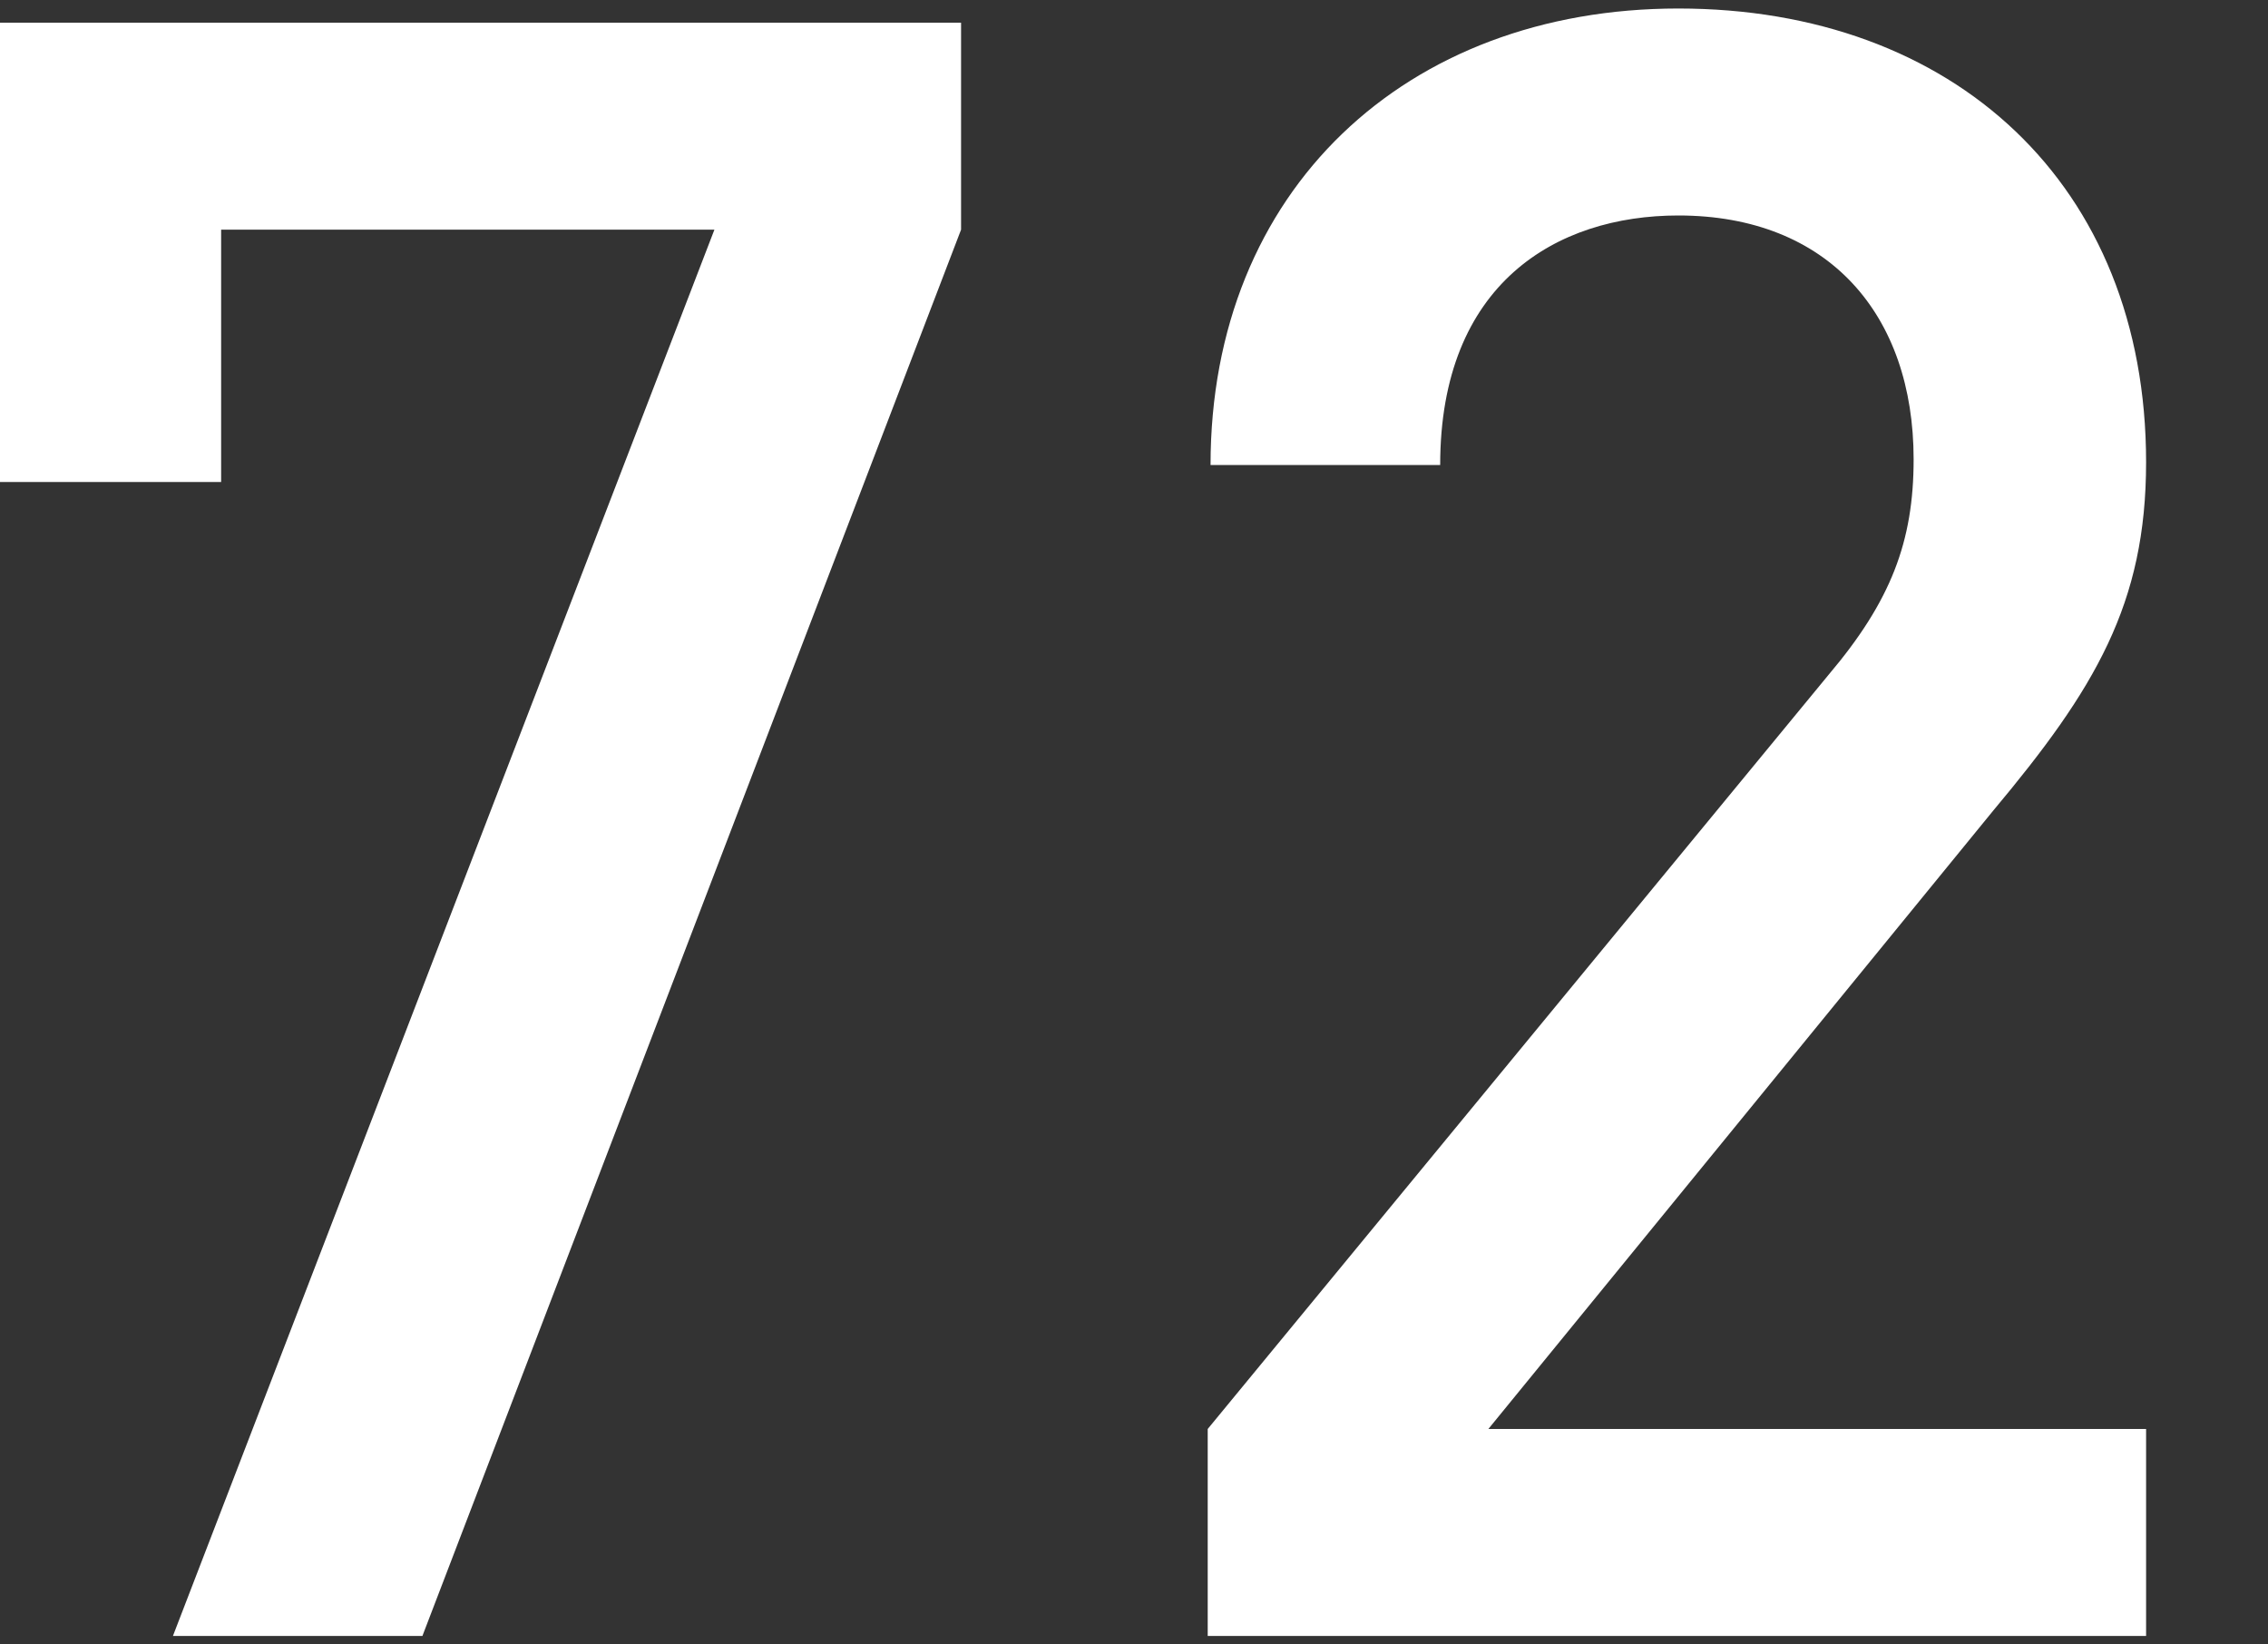
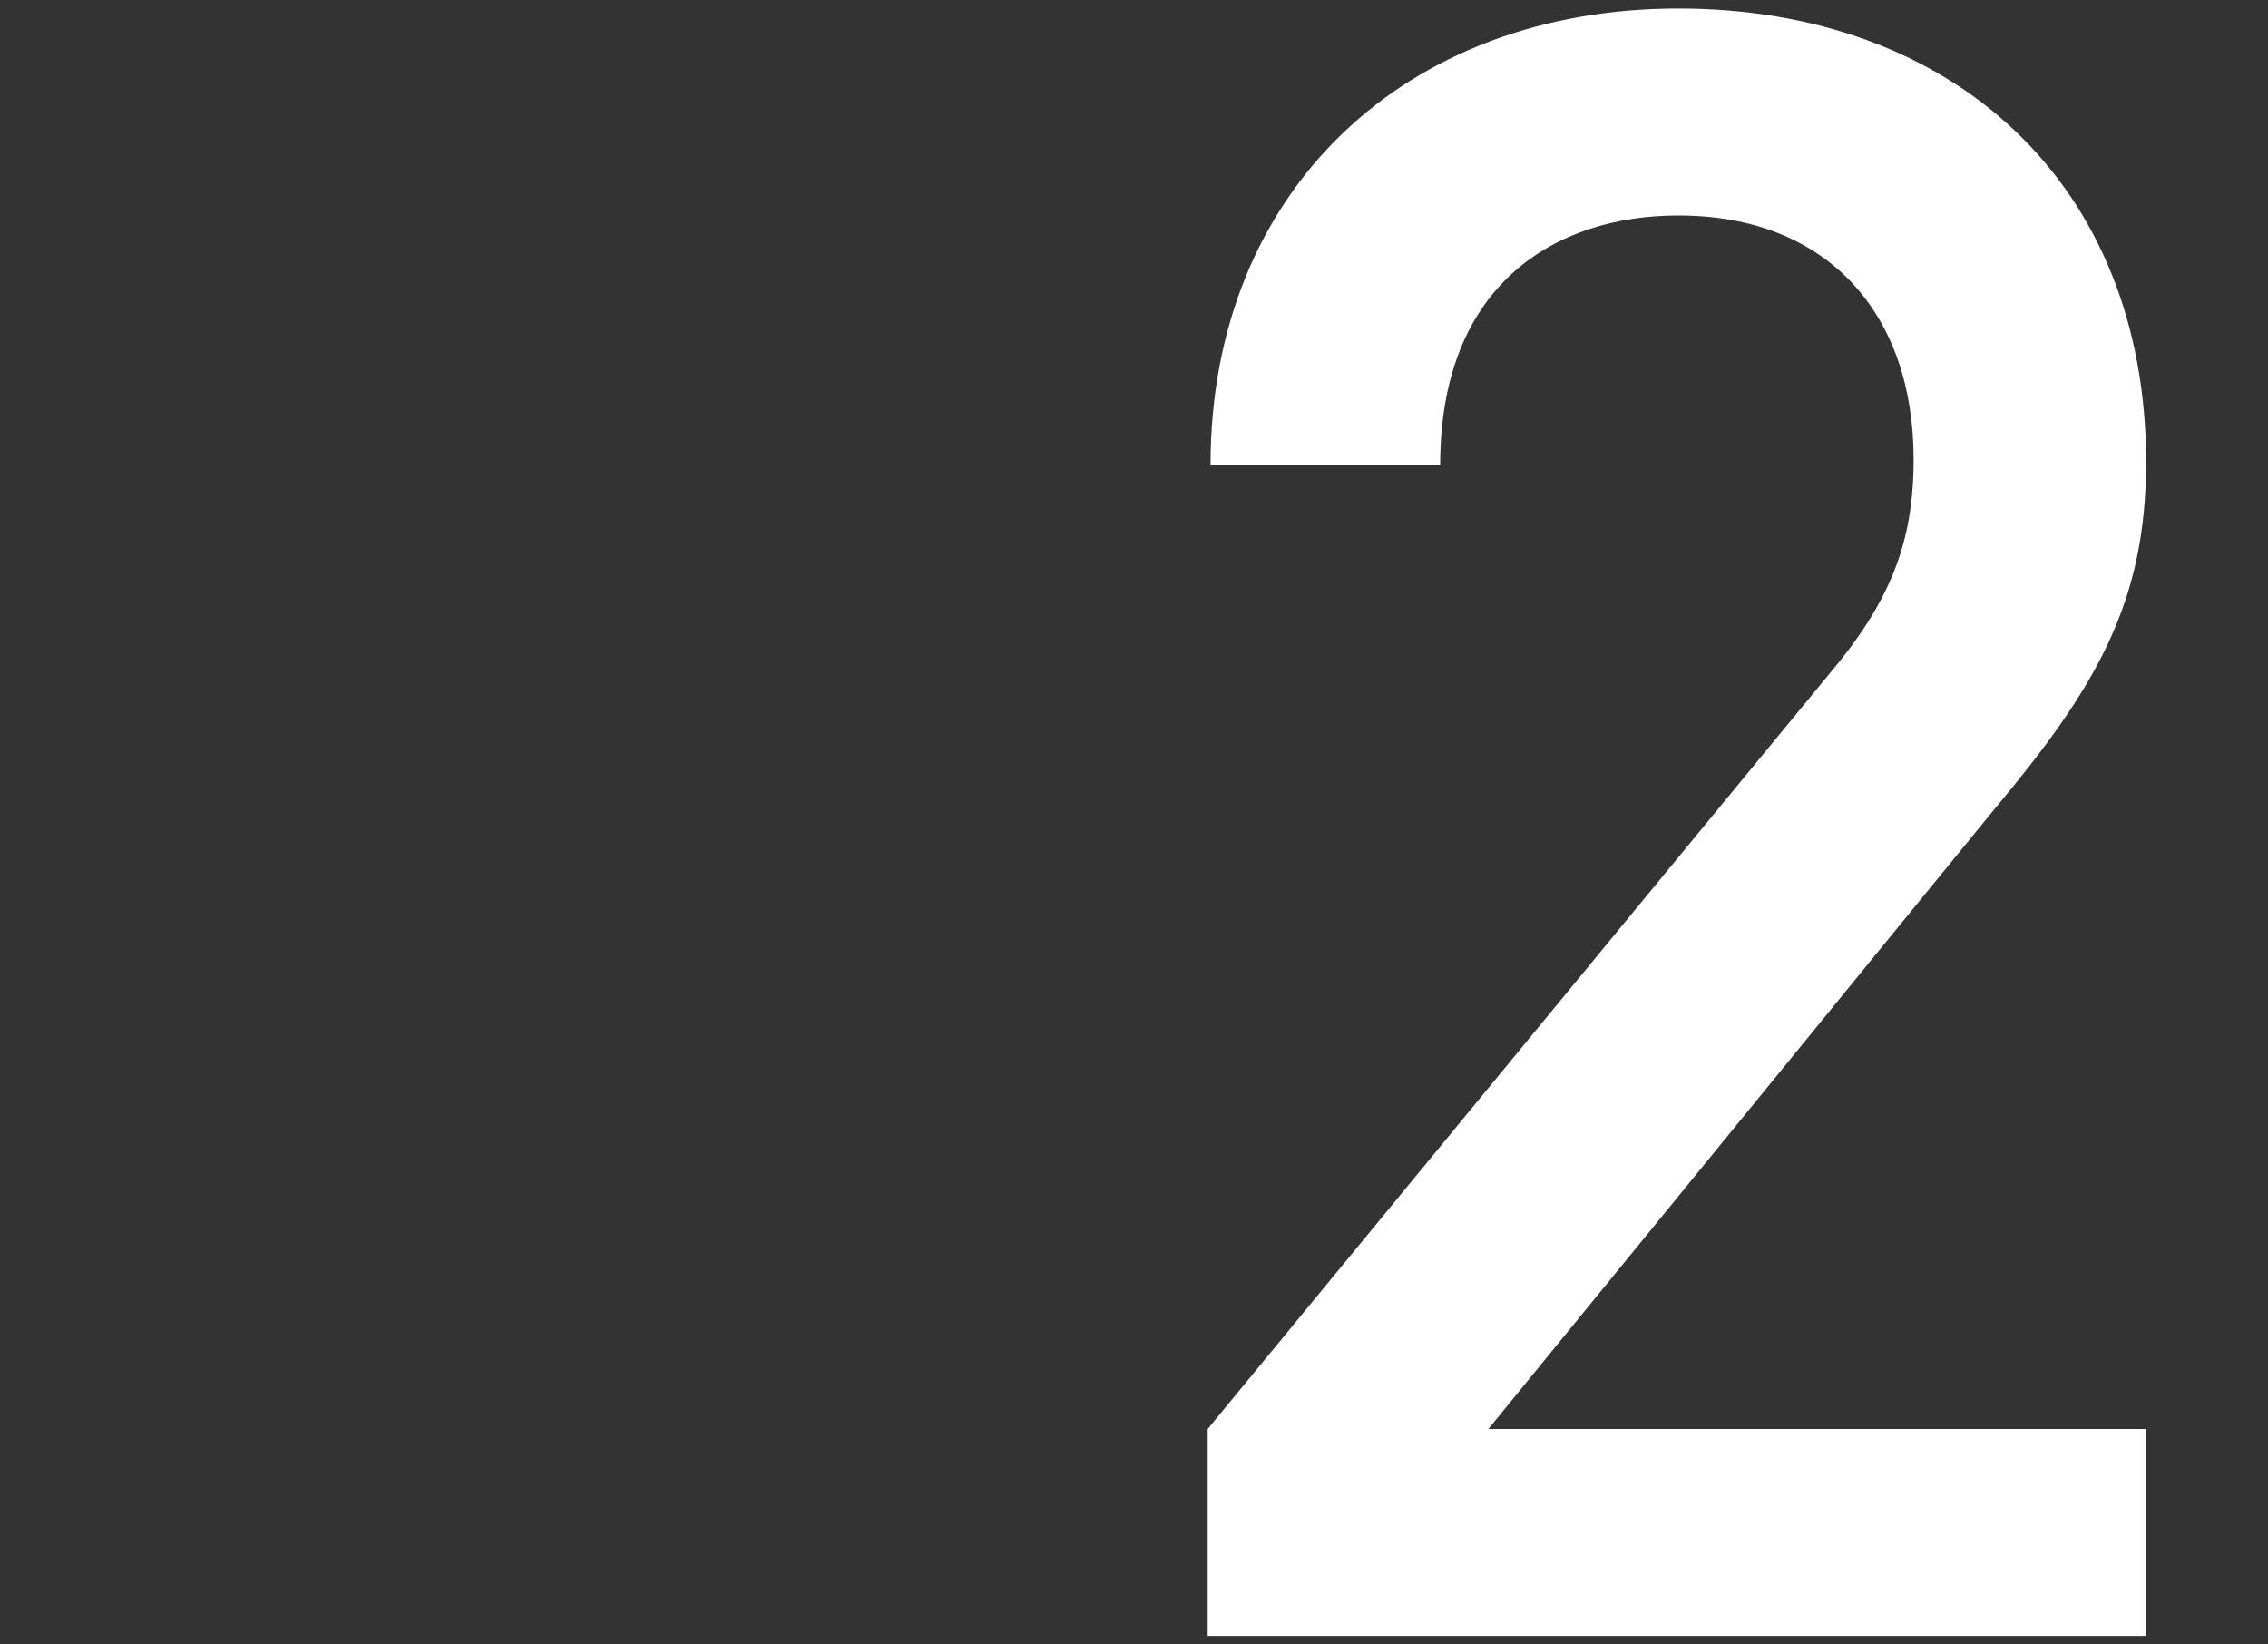
<svg xmlns="http://www.w3.org/2000/svg" version="1.1" x="0px" y="0px" viewBox="0 0 80 58" style="enable-background:new 0 0 80 58;" xml:space="preserve">
  <rect x="0" y="0" width="80" height="58" fill="#333333" stroke="none" />
  <style type="text/css">
	.st0{fill:#FFFFFF;}
</style>
  <g id="レイヤー_1">
    <g>
-       <path class="st0" d="M14.9,57.7H6.1L25.2,8.1H7.8V17H0V0.8h33.9v7.3L14.9,57.7z" />
      <path class="st0" d="M42.6,57.7v-7.3l21.9-26.6c2.2-2.6,3-4.7,3-7.6c0-5.1-3-8.6-8.3-8.6c-4.3,0-8.4,2.4-8.4,8.8h-8.1    c0-9.7,6.9-16.1,16.5-16.1c9.7,0,16.5,6.2,16.5,16c0,5-1.8,8-5.4,12.3L52.5,50.4h23.2v7.3H42.6z" />
    </g>
  </g>
  <g id="レイヤー_2">
</g>
</svg>